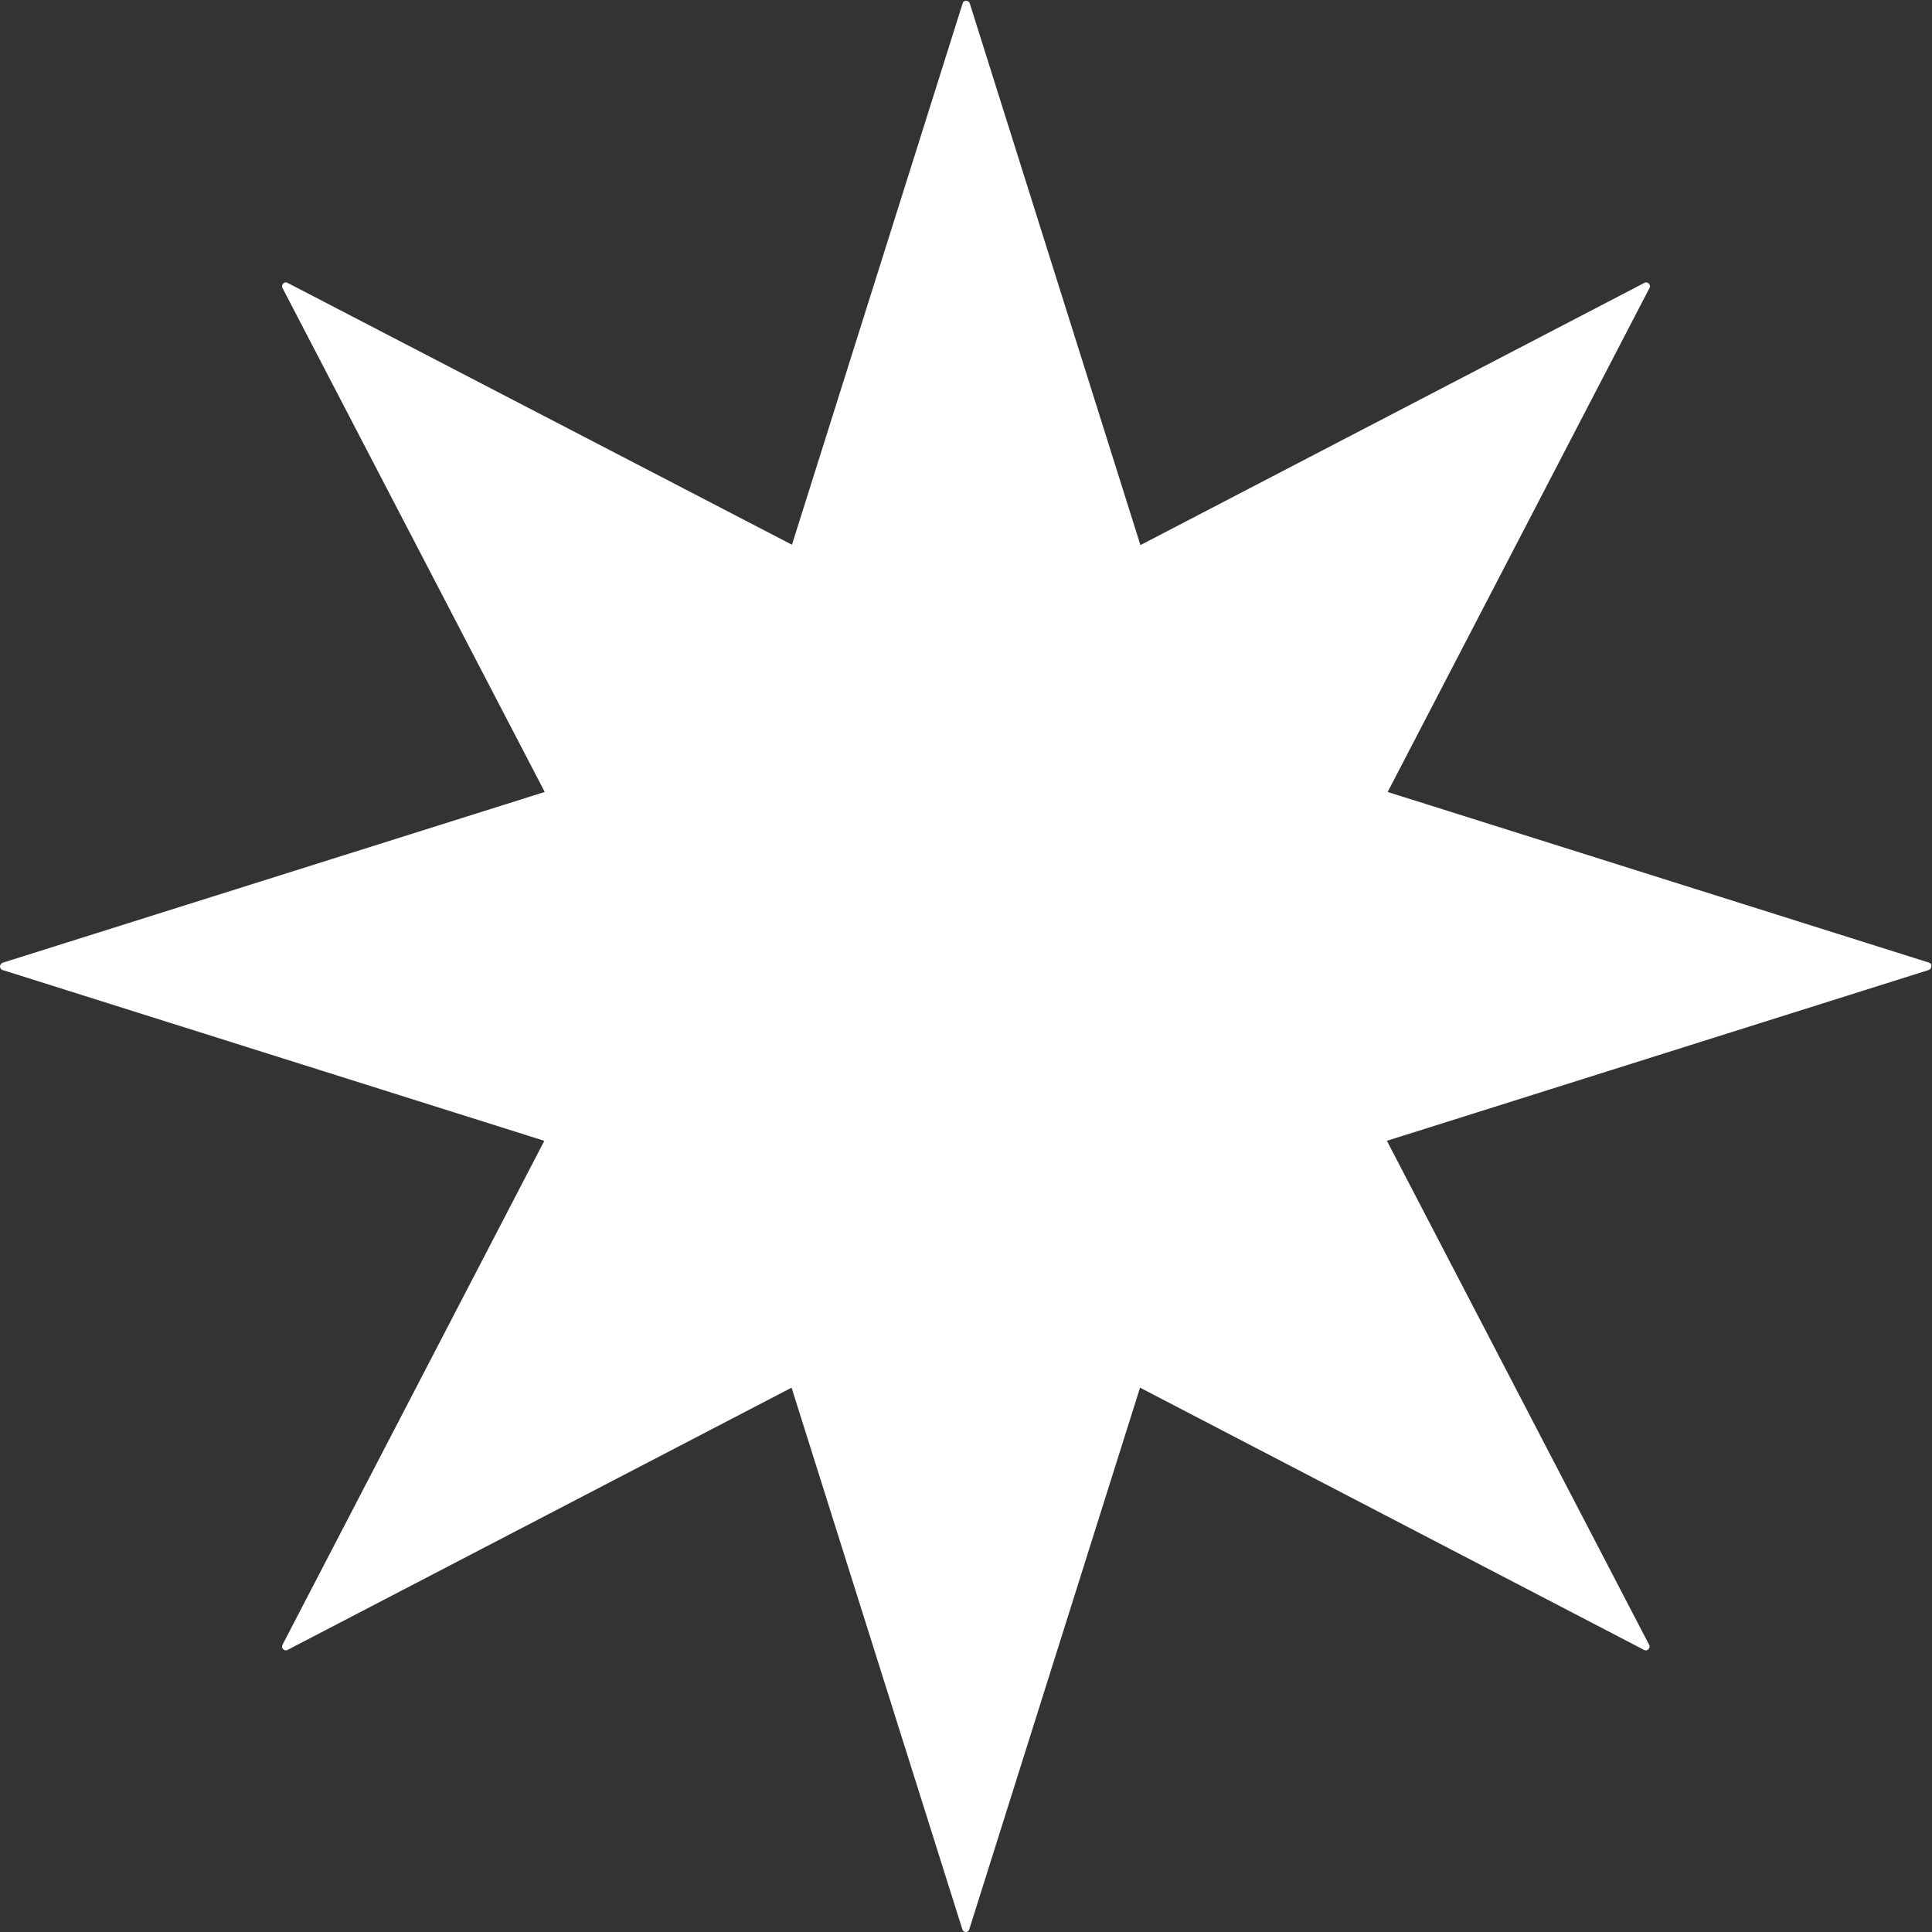
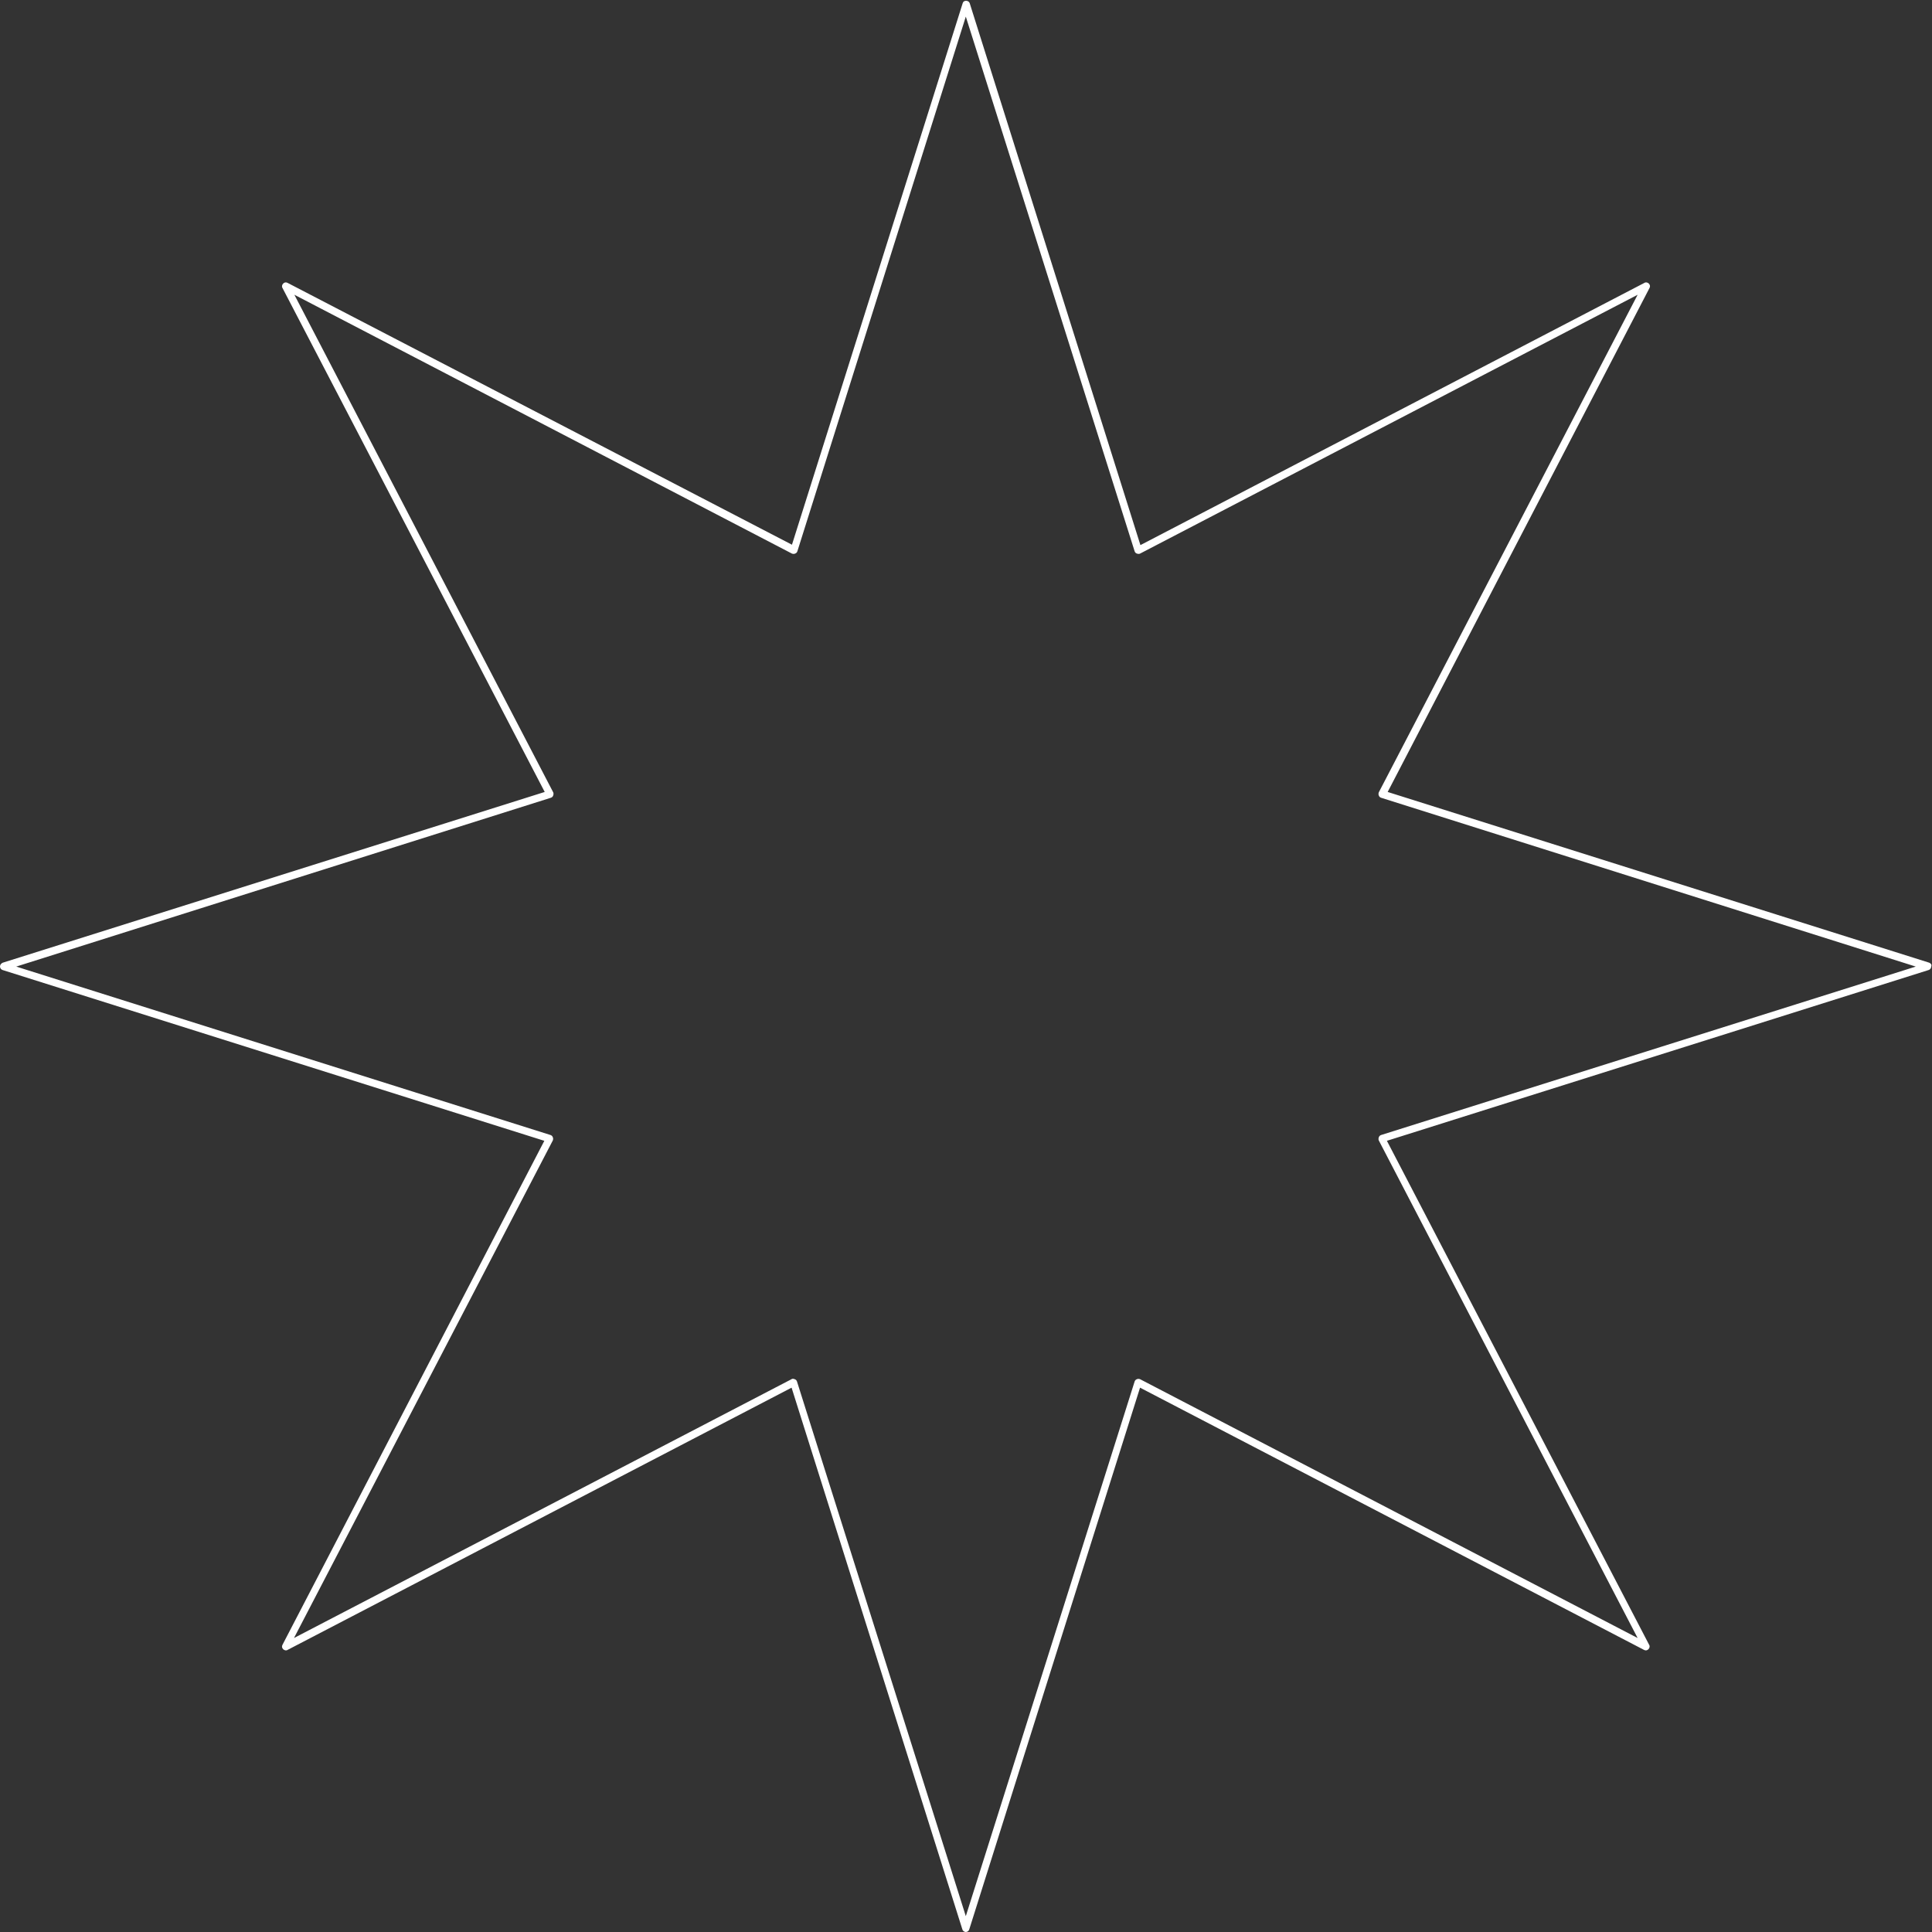
<svg xmlns="http://www.w3.org/2000/svg" xmlns:xlink="http://www.w3.org/1999/xlink" fill="#ffffff" height="500.1" preserveAspectRatio="xMidYMid meet" version="1" viewBox="0.0 -0.2 500.1 500.1" width="500.1" zoomAndPan="magnify">
  <rect x="0.0" y="-0.2" width="500.1" height="500.1" fill="#333333" stroke="none" />
  <linearGradient gradientUnits="userSpaceOnUse" id="a" x1="243.45" x2="256.096" xlink:actuate="onLoad" xlink:show="other" xlink:type="simple" y1="-66.202" y2="540.806">
    <stop offset="0" stop-color="#ffffff" />
    <stop offset="0.503" stop-color="#ffffff" />
    <stop offset="1" stop-color="#ffffff" />
  </linearGradient>
-   <path d="M499.1 250L357.8 205.4 426.2 73.8 294.6 142.2 250 0.9 205.4 142.2 73.9 73.8 142.3 205.4 1 250 142.3 294.6 73.9 426.1 205.4 357.7 250 499 294.6 357.7 426.2 426.1 357.8 294.6z" fill="url(#a)" />
  <g id="change1_1">
    <path d="M499.4,249l-140.2-44.2L427,74.3c0.2-0.4,0.1-0.8-0.2-1.1c-0.3-0.3-0.8-0.4-1.1-0.2l-130.5,67.9L251,0.6 c-0.3-0.8-1.6-0.8-1.8,0l-44.2,140.2L74.4,73c-0.4-0.2-0.8-0.1-1.1,0.2c-0.3,0.3-0.4,0.8-0.2,1.1l67.9,130.5L0.7,249 C0.3,249.2,0,249.5,0,250c0,0.4,0.3,0.8,0.7,0.9l140.2,44.2L73.1,425.6c-0.2,0.4-0.1,0.8,0.2,1.1c0.3,0.3,0.8,0.4,1.1,0.2 l130.5-67.9l44.2,140.2c0.1,0.4,0.5,0.7,0.9,0.7c0.4,0,0.8-0.3,0.9-0.7l44.2-140.2l130.5,67.9c0.4,0.2,0.8,0.1,1.1-0.2 c0.3-0.3,0.4-0.8,0.2-1.1l-67.9-130.5l140.2-44.2c0.4-0.1,0.7-0.5,0.7-0.9C500.1,249.5,499.8,249.2,499.4,249z M357.5,293.6 c-0.3,0.1-0.5,0.3-0.6,0.6s-0.1,0.6,0,0.8l67,128.8l-128.8-67c-0.3-0.1-0.6-0.1-0.8,0c-0.3,0.1-0.5,0.3-0.6,0.6L250,495.8 l-43.7-138.4c-0.1-0.3-0.3-0.5-0.6-0.6c-0.1,0-0.2-0.1-0.4-0.1c-0.2,0-0.3,0-0.4,0.1l-128.8,67l67-128.8c0.1-0.3,0.1-0.6,0-0.8 c-0.1-0.3-0.3-0.5-0.6-0.6L4.2,250l138.4-43.7c0.3-0.1,0.5-0.3,0.6-0.6c0.1-0.3,0.1-0.6,0-0.8l-67-128.8l128.8,67 c0.3,0.1,0.6,0.1,0.8,0c0.3-0.1,0.5-0.3,0.6-0.6L250,4.1l43.7,138.4c0.1,0.3,0.3,0.5,0.6,0.6c0.3,0.1,0.6,0.1,0.8,0l128.8-67 l-67,128.8c-0.1,0.3-0.1,0.6,0,0.8c0.1,0.3,0.3,0.5,0.6,0.6L495.9,250L357.5,293.6z" fill="inherit" />
  </g>
</svg>